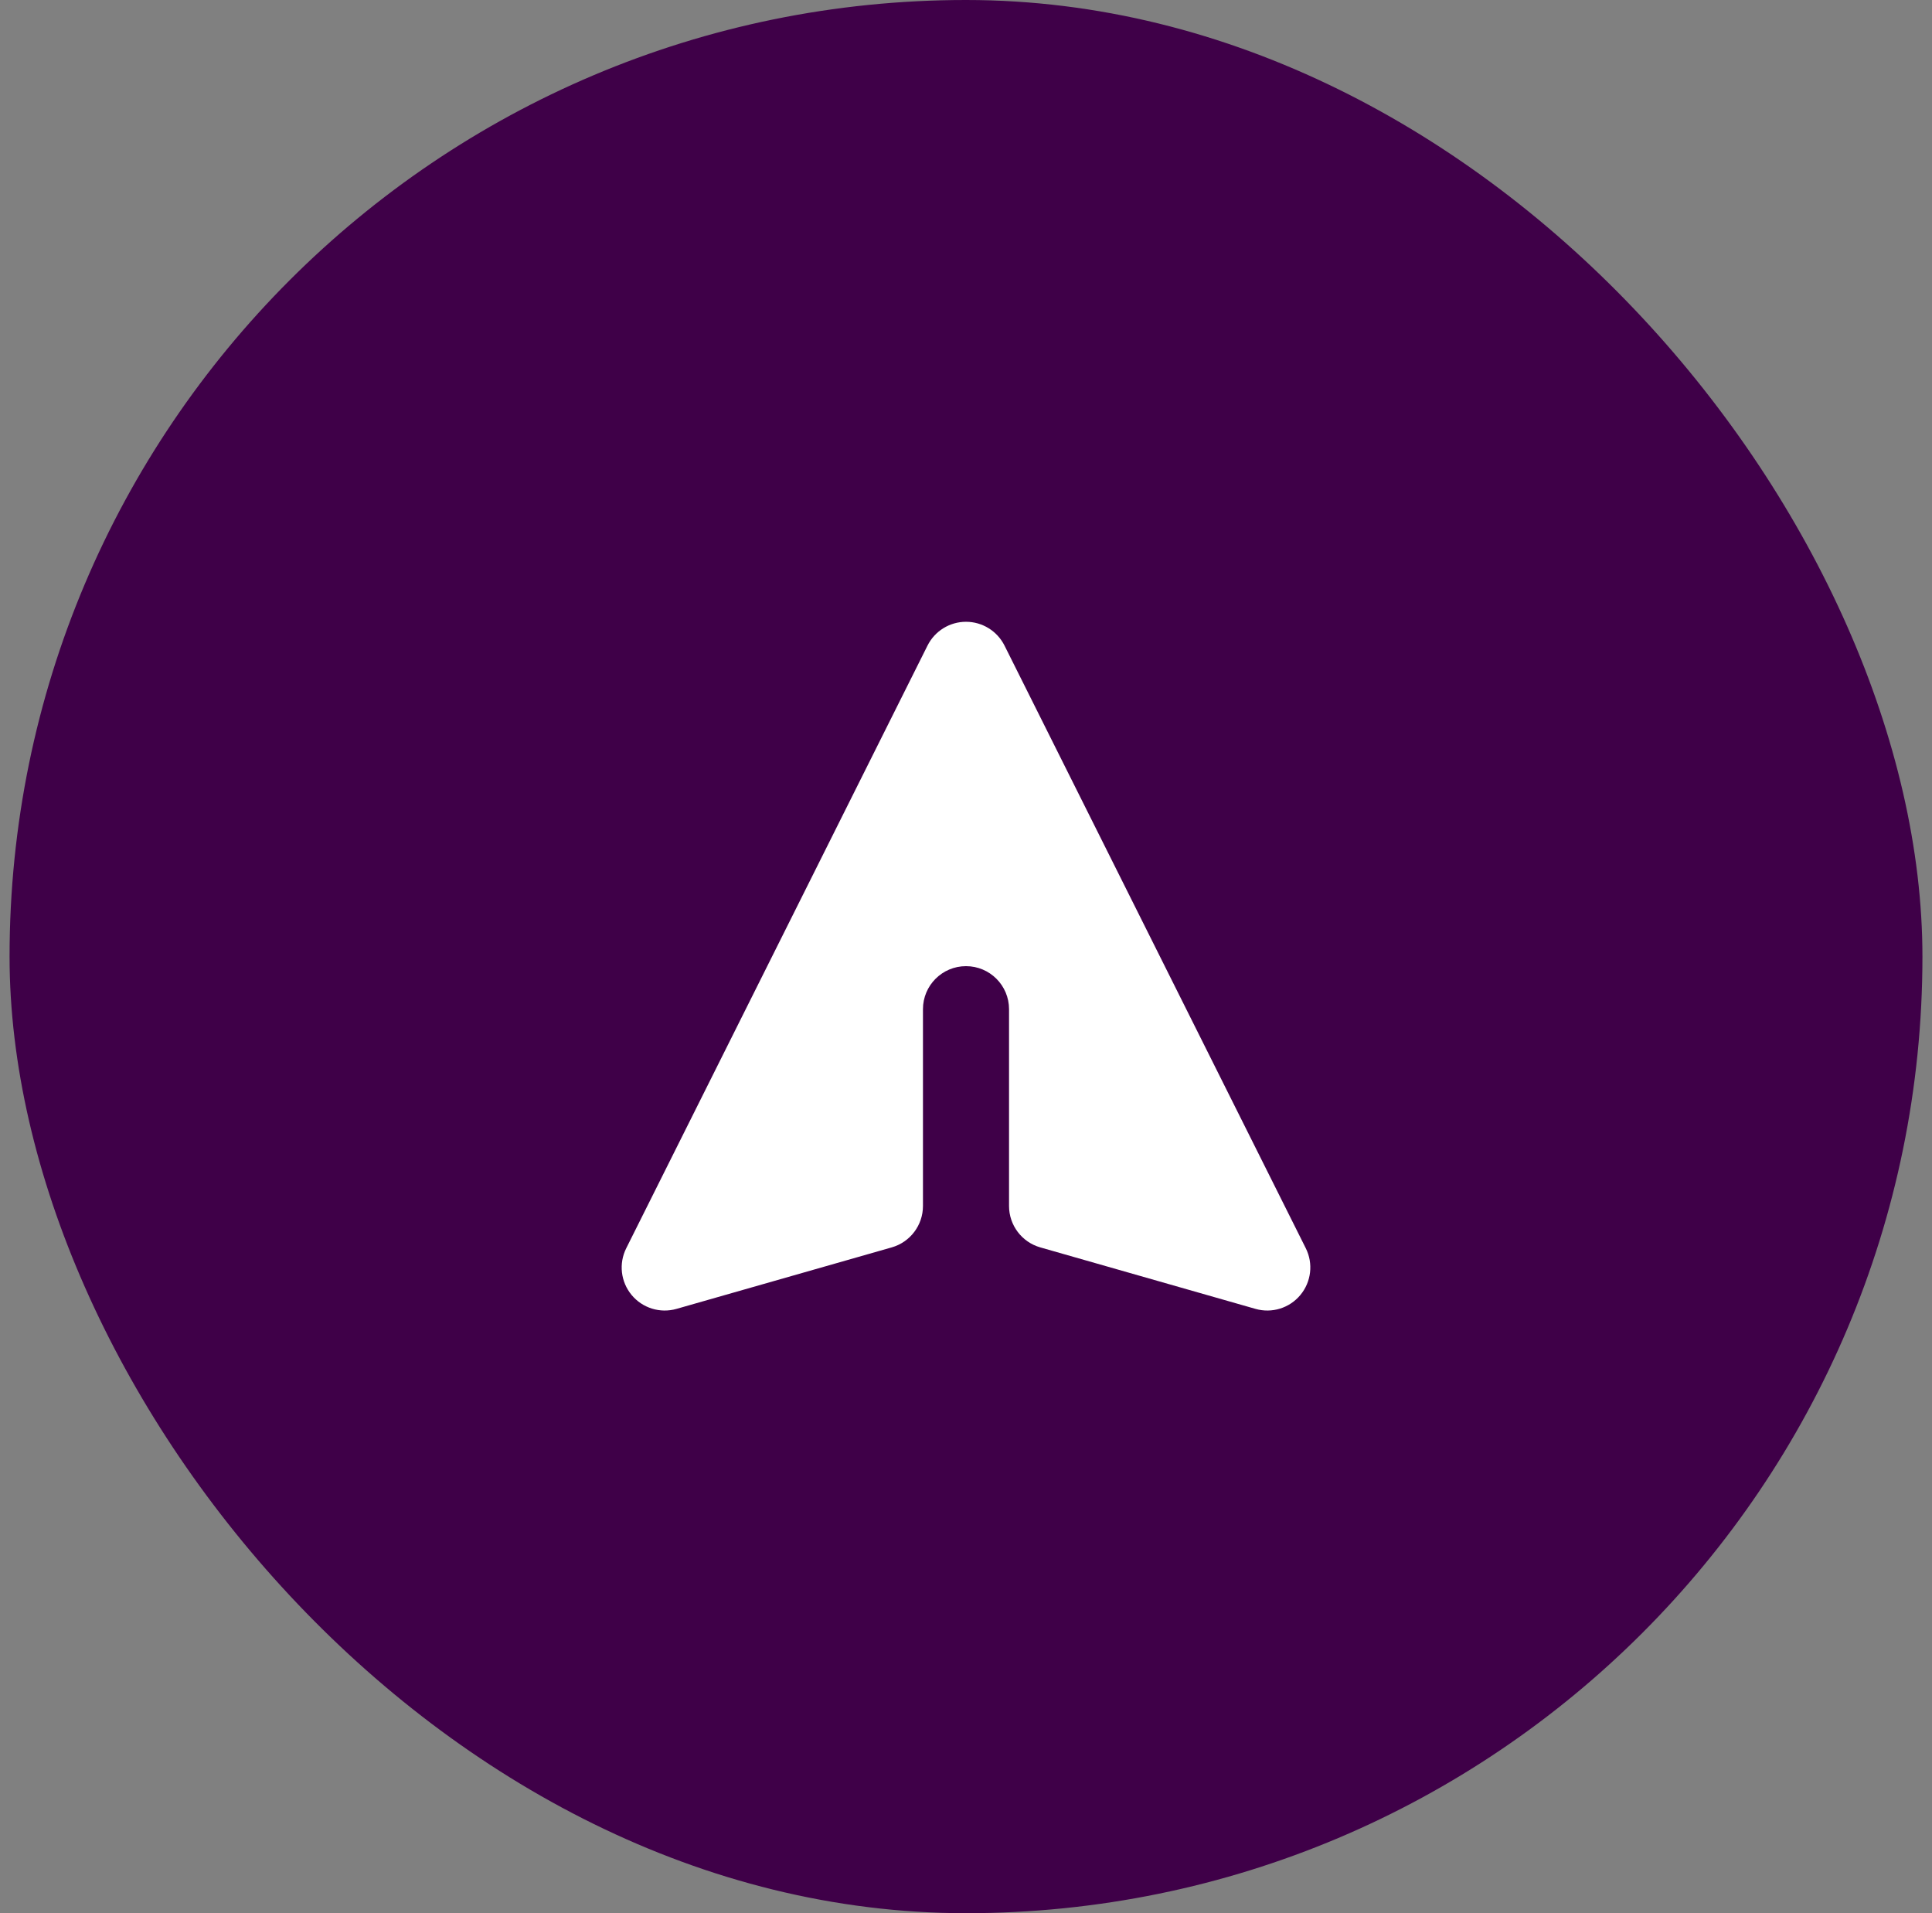
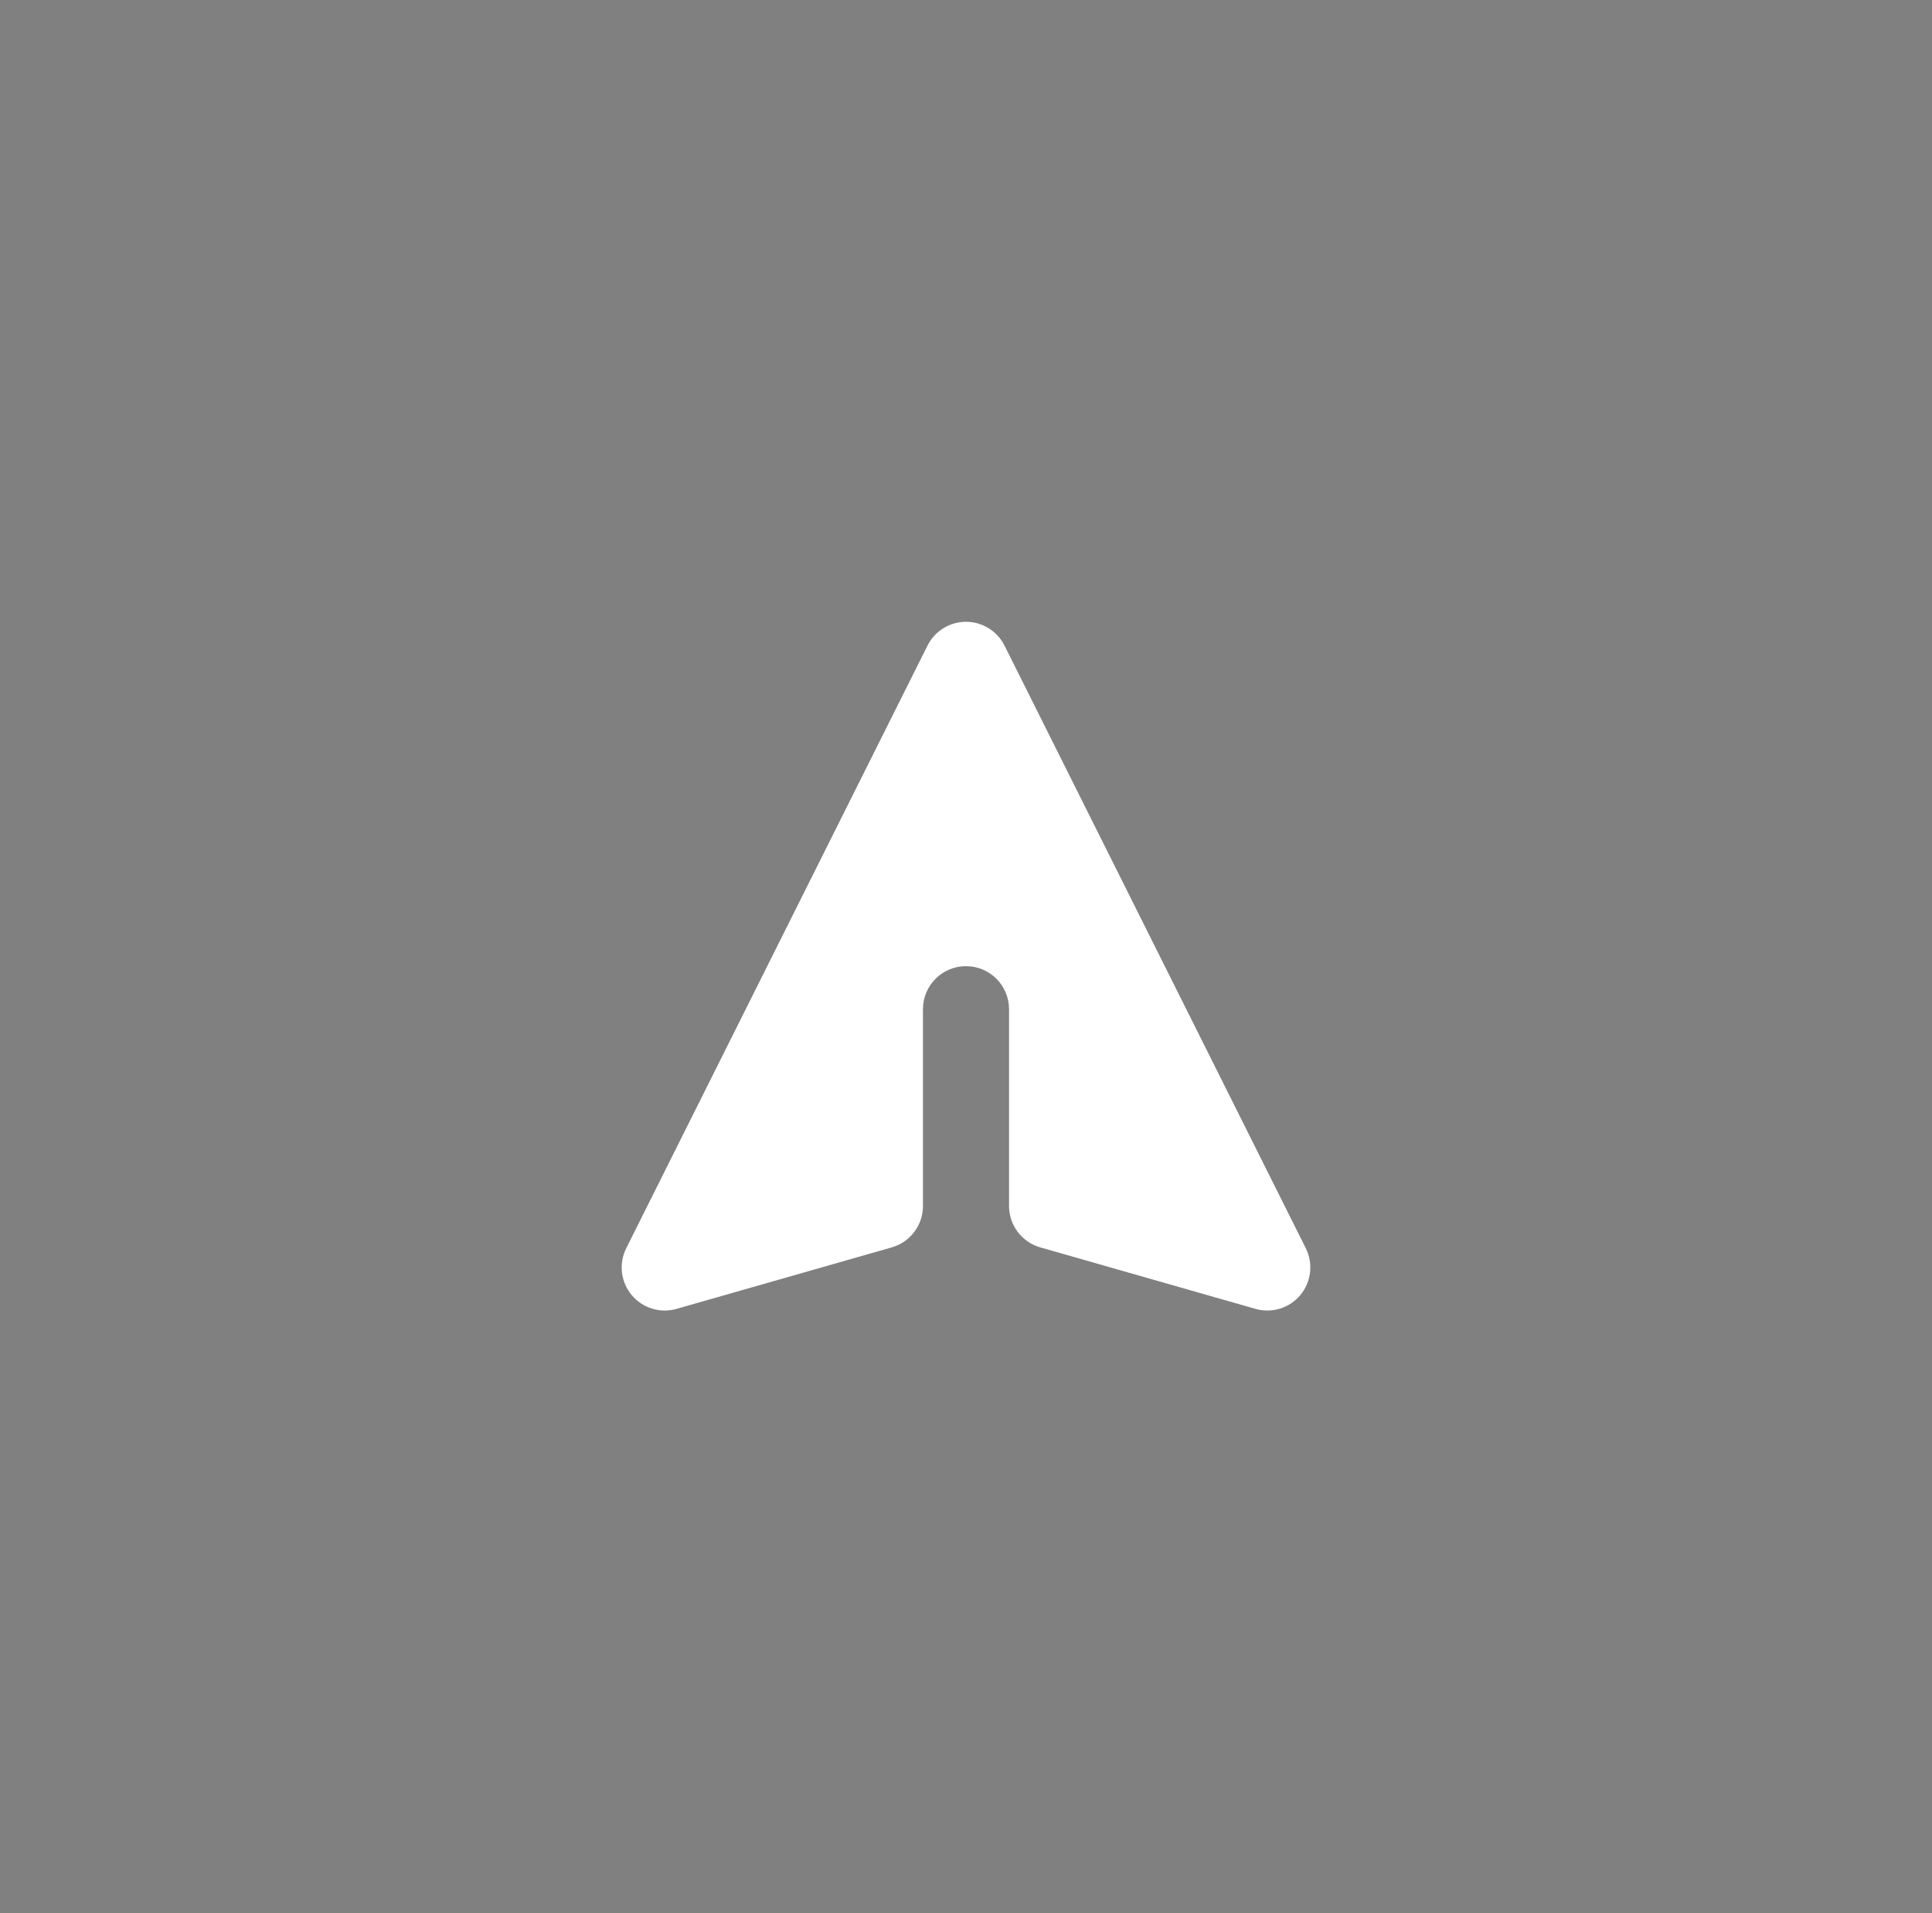
<svg xmlns="http://www.w3.org/2000/svg" width="101" height="100" viewBox="0 0 101 100" fill="none">
  <rect x="0" y="0" width="101" height="100" fill="#808080" stroke="none" />
-   <rect x="0.5" width="100" height="100" rx="50" fill="#3F0048" />
  <path d="M52.513 33.744C52.131 32.981 51.352 32.5 50.5 32.5C49.648 32.5 48.869 32.981 48.488 33.744L32.738 65.244C32.339 66.042 32.449 67 33.019 67.687C33.589 68.374 34.51 68.659 35.368 68.413L46.618 65.199C47.584 64.923 48.25 64.04 48.25 63.036V52.75C48.25 51.507 49.257 50.5 50.5 50.5C51.743 50.5 52.75 51.507 52.75 52.75V63.036C52.75 64.04 53.416 64.923 54.382 65.199L65.632 68.413C66.49 68.659 67.412 68.374 67.981 67.687C68.551 67 68.662 66.042 68.263 65.244L52.513 33.744Z" fill="white" />
</svg>